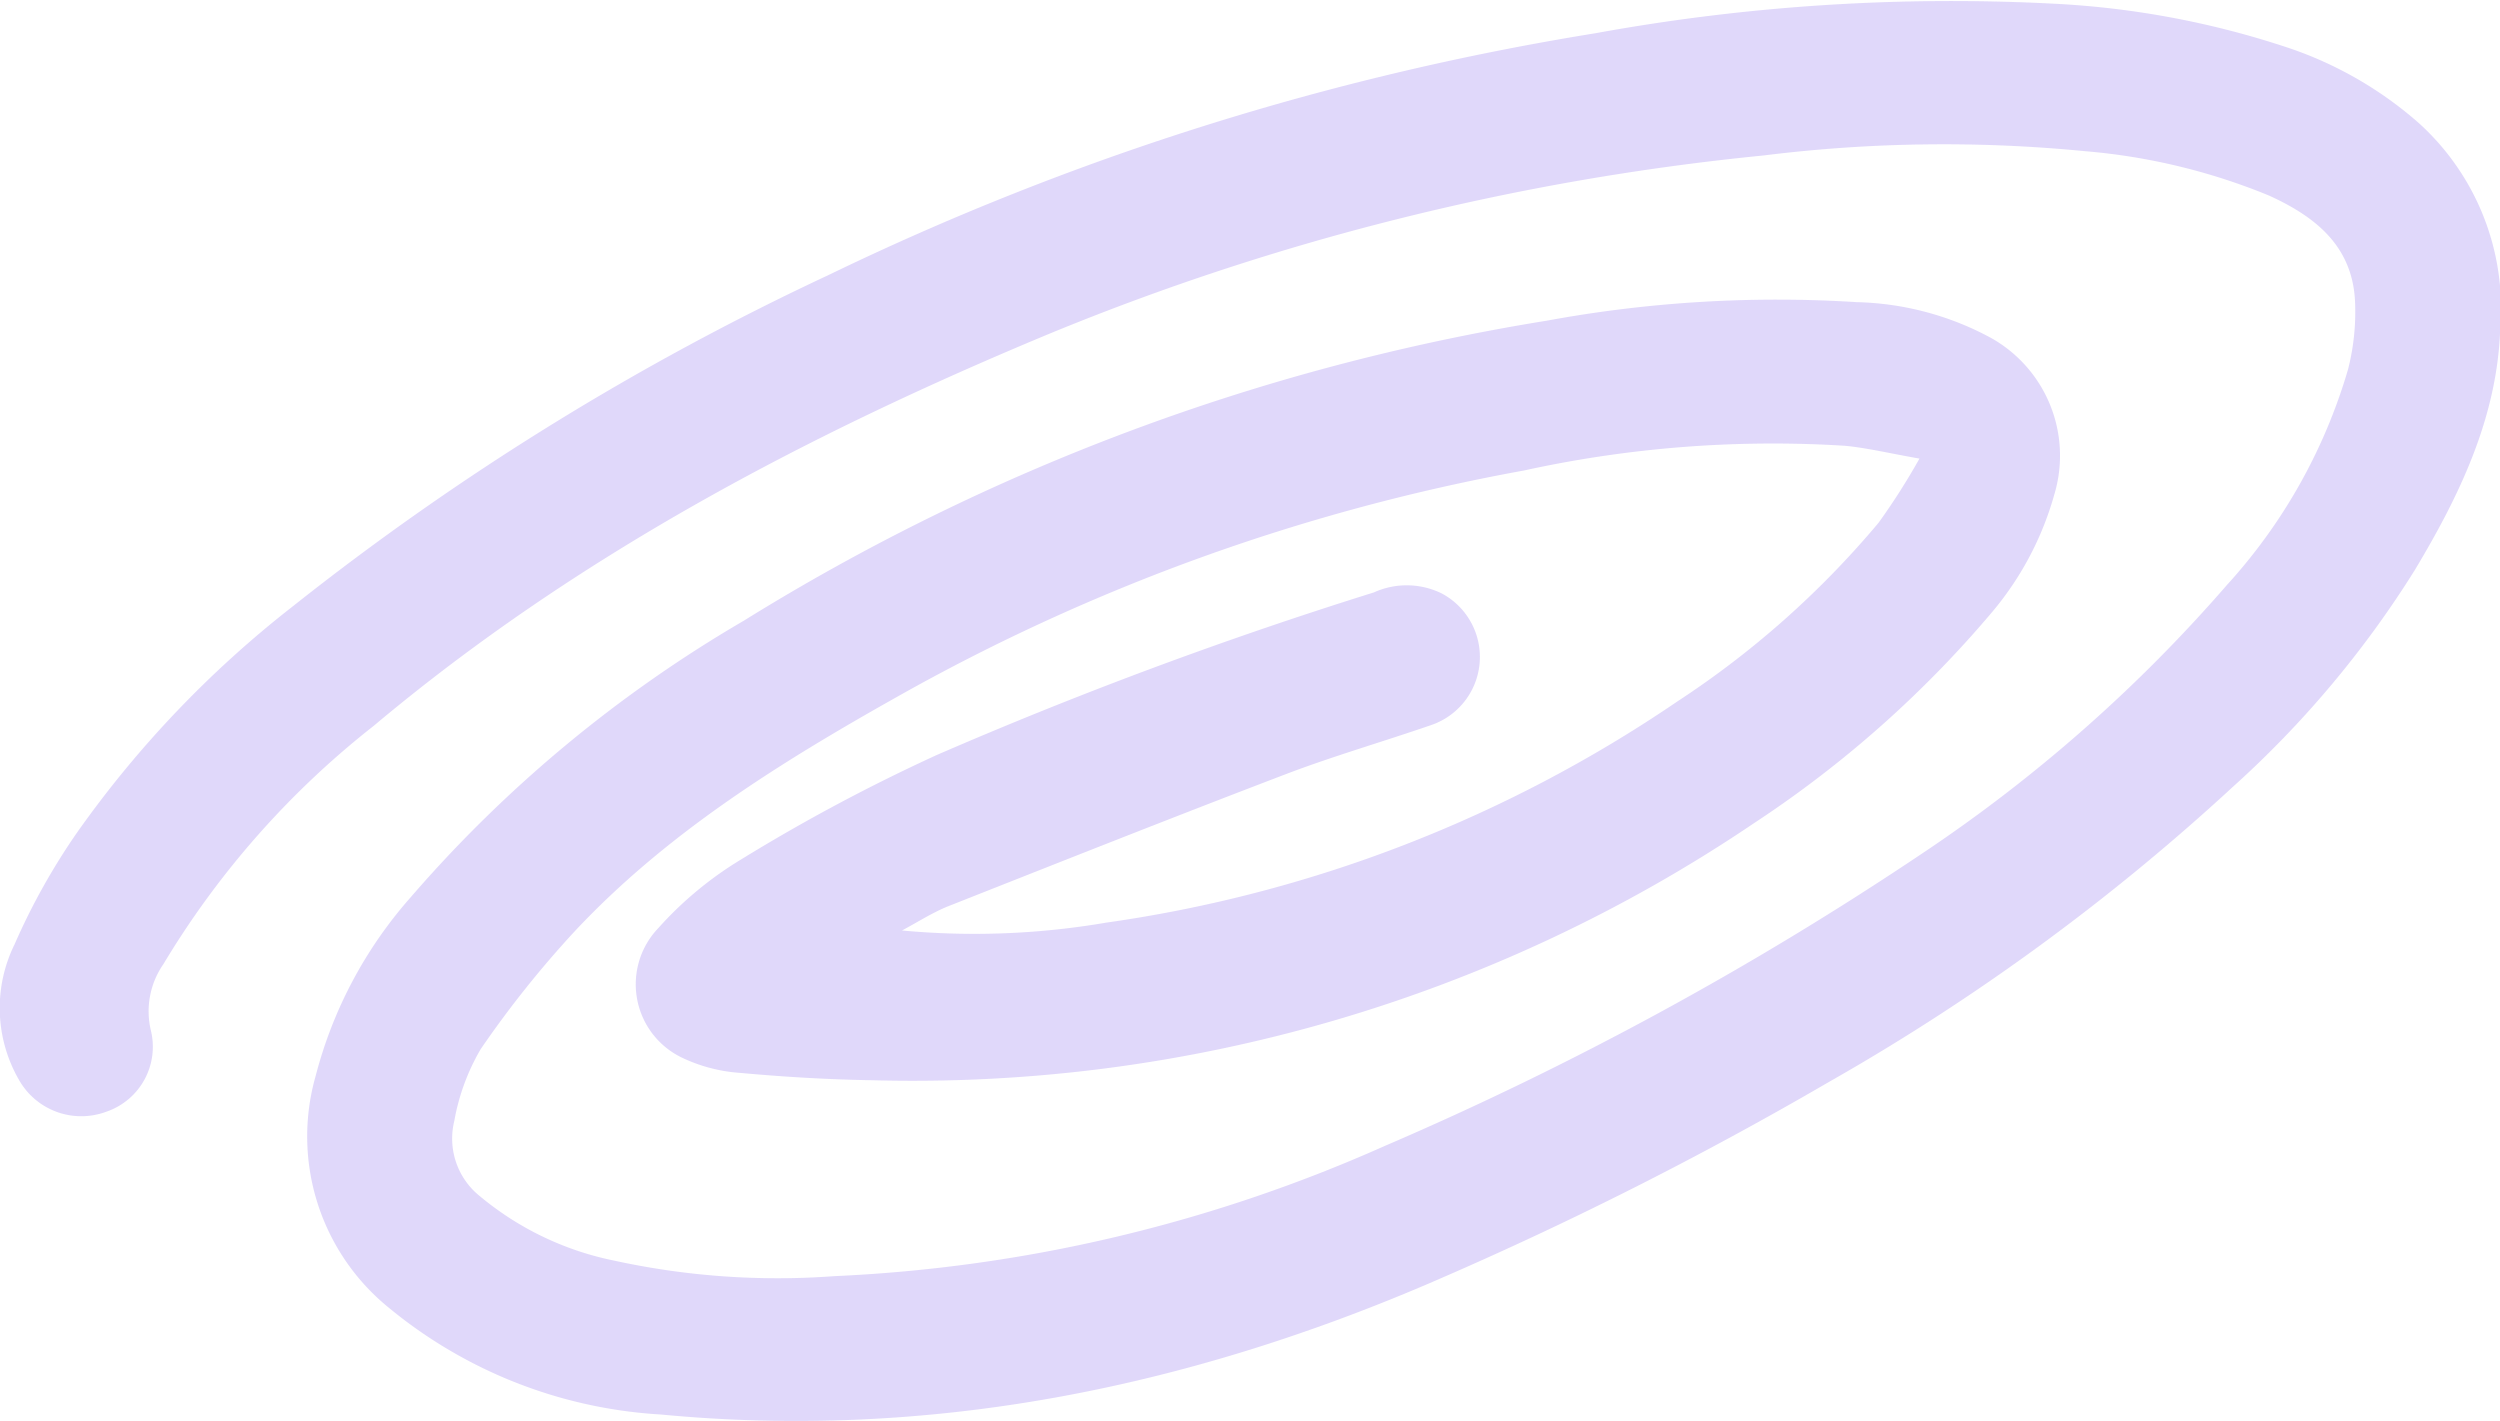
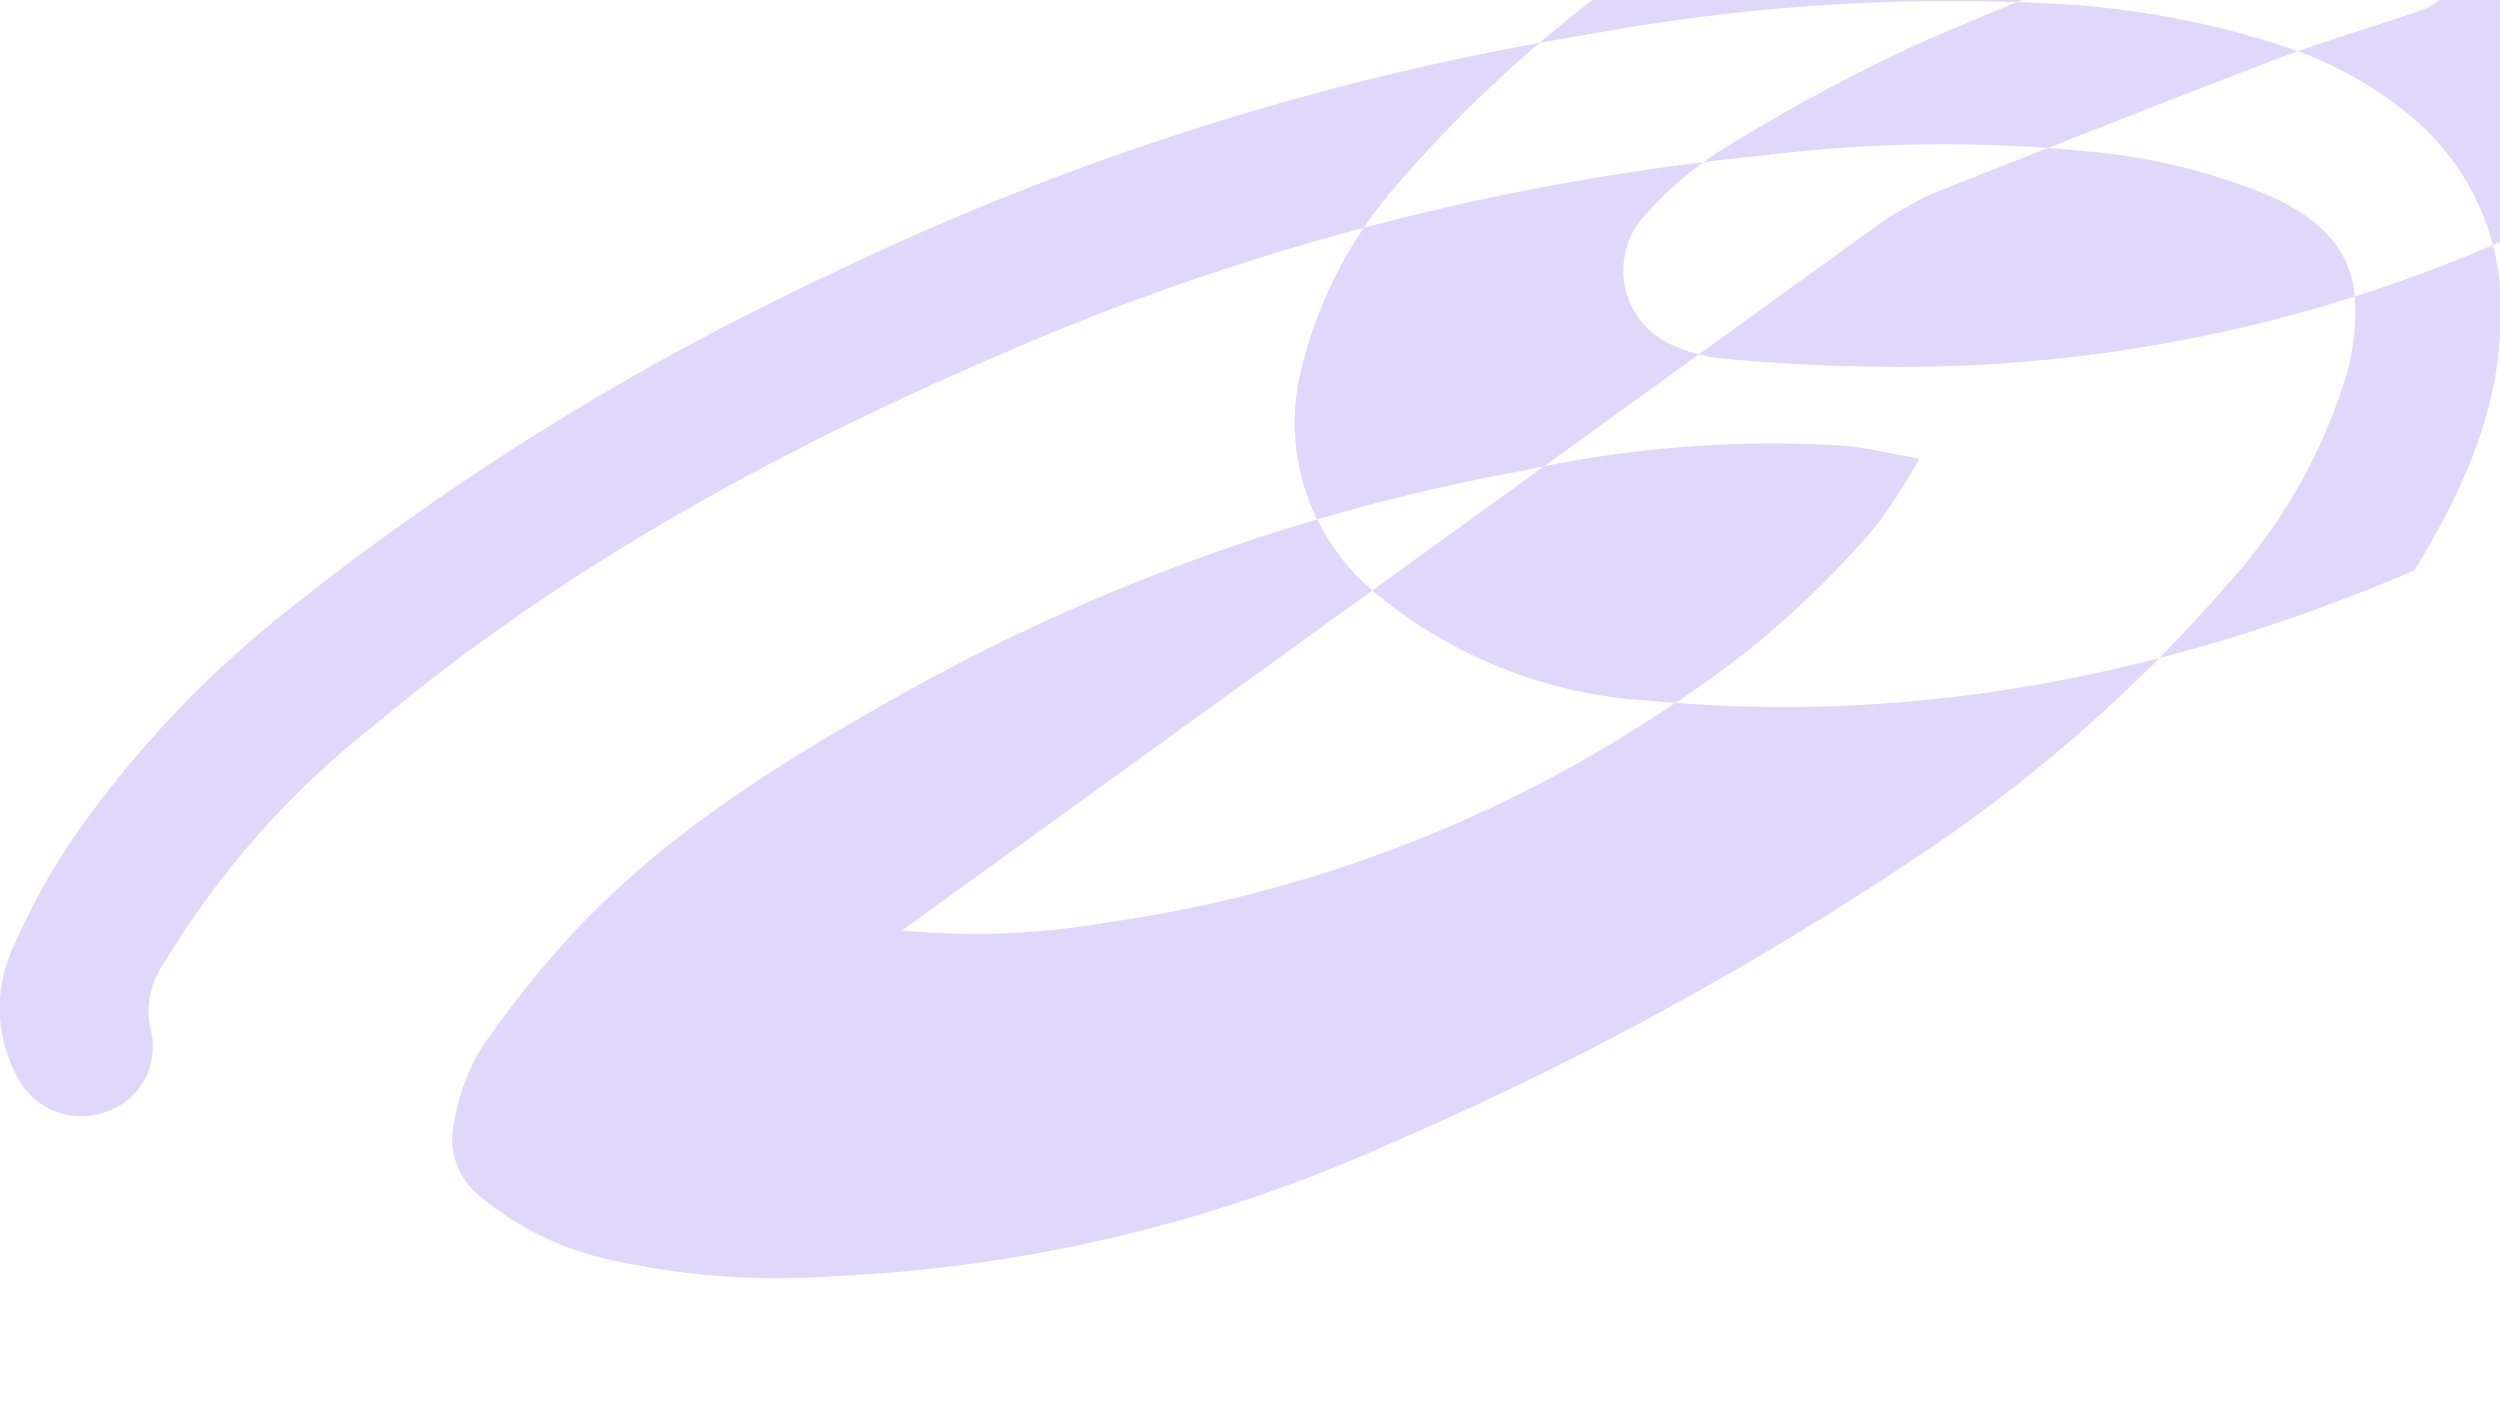
<svg xmlns="http://www.w3.org/2000/svg" width="105.16" height="59.78" viewBox="0 0 105.16 59.78">
  <defs>
    <style>
      .cls-1 {
        fill: #b29df4;
        fill-rule: evenodd;
        opacity: 0.4;
      }
    </style>
  </defs>
-   <path id="形状_18" data-name="形状 18" class="cls-1" d="M1294.78,4507.11a32.789,32.789,0,0,0,8.59-.33,56.806,56.806,0,0,0,24.02-9.3,38.637,38.637,0,0,0,8.47-7.52,28.177,28.177,0,0,0,1.72-2.7c-1.26-.22-2.2-0.45-3.15-0.54a48.854,48.854,0,0,0-13.48,1.04,84.372,84.372,0,0,0-26.39,9.53c-4.89,2.75-9.68,5.72-13.56,9.87a43.537,43.537,0,0,0-3.94,4.94,9.122,9.122,0,0,0-1.11,3.02,3.1,3.1,0,0,0,1.08,3.17,12.786,12.786,0,0,0,5.66,2.71,32.229,32.229,0,0,0,9.24.65,63.761,63.761,0,0,0,23.12-5.46,139.14,139.14,0,0,0,22.66-12.33,64.059,64.059,0,0,0,12.81-11.29,23.044,23.044,0,0,0,5.09-9.07,9.766,9.766,0,0,0,.29-2.9c-0.13-2.32-1.71-3.54-3.63-4.41a26.021,26.021,0,0,0-7.72-1.86,61.216,61.216,0,0,0-13.53.18,106.387,106.387,0,0,0-29.97,7.47c-10.21,4.24-19.96,9.36-28.5,16.53a36.852,36.852,0,0,0-8.84,10.02,3.48,3.48,0,0,0-.53,2.76,2.885,2.885,0,0,1-1.86,3.44,3.012,3.012,0,0,1-3.69-1.35,6.053,6.053,0,0,1-.18-5.68,27.711,27.711,0,0,1,2.66-4.75,44.864,44.864,0,0,1,9.04-9.47,113.658,113.658,0,0,1,22.54-13.94,116.706,116.706,0,0,1,32.25-10.17,83.387,83.387,0,0,1,19.38-1.24,37,37,0,0,1,9.83,1.87,16.054,16.054,0,0,1,5.45,3.16,10.507,10.507,0,0,1,3.41,8.61c-0.12,3.75-1.71,7.04-3.6,10.19a42.656,42.656,0,0,1-7.66,9.12,92.261,92.261,0,0,1-17.01,12.42,155.62,155.62,0,0,1-16.87,8.49c-10.3,4.4-21.02,6.55-32.23,5.48a19.788,19.788,0,0,1-11.48-4.52,9.278,9.278,0,0,1-3.04-9.73,18.247,18.247,0,0,1,3.98-7.49,55.392,55.392,0,0,1,14.01-11.64,91.73,91.73,0,0,1,33.79-12.63,53.391,53.391,0,0,1,13.05-.78,12.448,12.448,0,0,1,5.65,1.51,5.678,5.678,0,0,1,2.65,6.59,13.185,13.185,0,0,1-2.6,4.92,46.587,46.587,0,0,1-10.02,8.89,63.181,63.181,0,0,1-37.07,10.82c-1.87-.03-3.73-0.14-5.59-0.31a6.755,6.755,0,0,1-2.4-.62,3.421,3.421,0,0,1-1.03-5.48,15.243,15.243,0,0,1,3.51-2.9,76.609,76.609,0,0,1,8.19-4.37,184.407,184.407,0,0,1,18.39-6.84,3.343,3.343,0,0,1,2.85.04,3.027,3.027,0,0,1-.47,5.55c-2,.69-4.04,1.28-6.02,2.03-4.77,1.82-9.53,3.71-14.29,5.59-0.66.27-1.28,0.67-1.92,1.01h0Z" transform="translate(-1256.84 -4467.97)" />
+   <path id="形状_18" data-name="形状 18" class="cls-1" d="M1294.78,4507.11a32.789,32.789,0,0,0,8.59-.33,56.806,56.806,0,0,0,24.02-9.3,38.637,38.637,0,0,0,8.47-7.52,28.177,28.177,0,0,0,1.72-2.7c-1.26-.22-2.2-0.45-3.15-0.54a48.854,48.854,0,0,0-13.48,1.04,84.372,84.372,0,0,0-26.39,9.53c-4.89,2.75-9.68,5.72-13.56,9.87a43.537,43.537,0,0,0-3.94,4.94,9.122,9.122,0,0,0-1.11,3.02,3.1,3.1,0,0,0,1.08,3.17,12.786,12.786,0,0,0,5.66,2.71,32.229,32.229,0,0,0,9.24.65,63.761,63.761,0,0,0,23.12-5.46,139.14,139.14,0,0,0,22.66-12.33,64.059,64.059,0,0,0,12.81-11.29,23.044,23.044,0,0,0,5.09-9.07,9.766,9.766,0,0,0,.29-2.9c-0.13-2.32-1.71-3.54-3.63-4.41a26.021,26.021,0,0,0-7.72-1.86,61.216,61.216,0,0,0-13.53.18,106.387,106.387,0,0,0-29.97,7.47c-10.21,4.24-19.96,9.36-28.5,16.53a36.852,36.852,0,0,0-8.84,10.02,3.48,3.48,0,0,0-.53,2.76,2.885,2.885,0,0,1-1.86,3.44,3.012,3.012,0,0,1-3.69-1.35,6.053,6.053,0,0,1-.18-5.68,27.711,27.711,0,0,1,2.66-4.75,44.864,44.864,0,0,1,9.04-9.47,113.658,113.658,0,0,1,22.54-13.94,116.706,116.706,0,0,1,32.25-10.17,83.387,83.387,0,0,1,19.38-1.24,37,37,0,0,1,9.83,1.87,16.054,16.054,0,0,1,5.45,3.16,10.507,10.507,0,0,1,3.41,8.61c-0.12,3.75-1.71,7.04-3.6,10.19c-10.3,4.4-21.02,6.55-32.23,5.48a19.788,19.788,0,0,1-11.48-4.52,9.278,9.278,0,0,1-3.04-9.73,18.247,18.247,0,0,1,3.98-7.49,55.392,55.392,0,0,1,14.01-11.64,91.73,91.73,0,0,1,33.79-12.63,53.391,53.391,0,0,1,13.05-.78,12.448,12.448,0,0,1,5.65,1.51,5.678,5.678,0,0,1,2.65,6.59,13.185,13.185,0,0,1-2.6,4.92,46.587,46.587,0,0,1-10.02,8.89,63.181,63.181,0,0,1-37.07,10.82c-1.87-.03-3.73-0.14-5.59-0.31a6.755,6.755,0,0,1-2.4-.62,3.421,3.421,0,0,1-1.03-5.48,15.243,15.243,0,0,1,3.51-2.9,76.609,76.609,0,0,1,8.19-4.37,184.407,184.407,0,0,1,18.39-6.84,3.343,3.343,0,0,1,2.85.04,3.027,3.027,0,0,1-.47,5.55c-2,.69-4.04,1.28-6.02,2.03-4.77,1.82-9.53,3.71-14.29,5.59-0.66.27-1.28,0.67-1.92,1.01h0Z" transform="translate(-1256.84 -4467.97)" />
</svg>